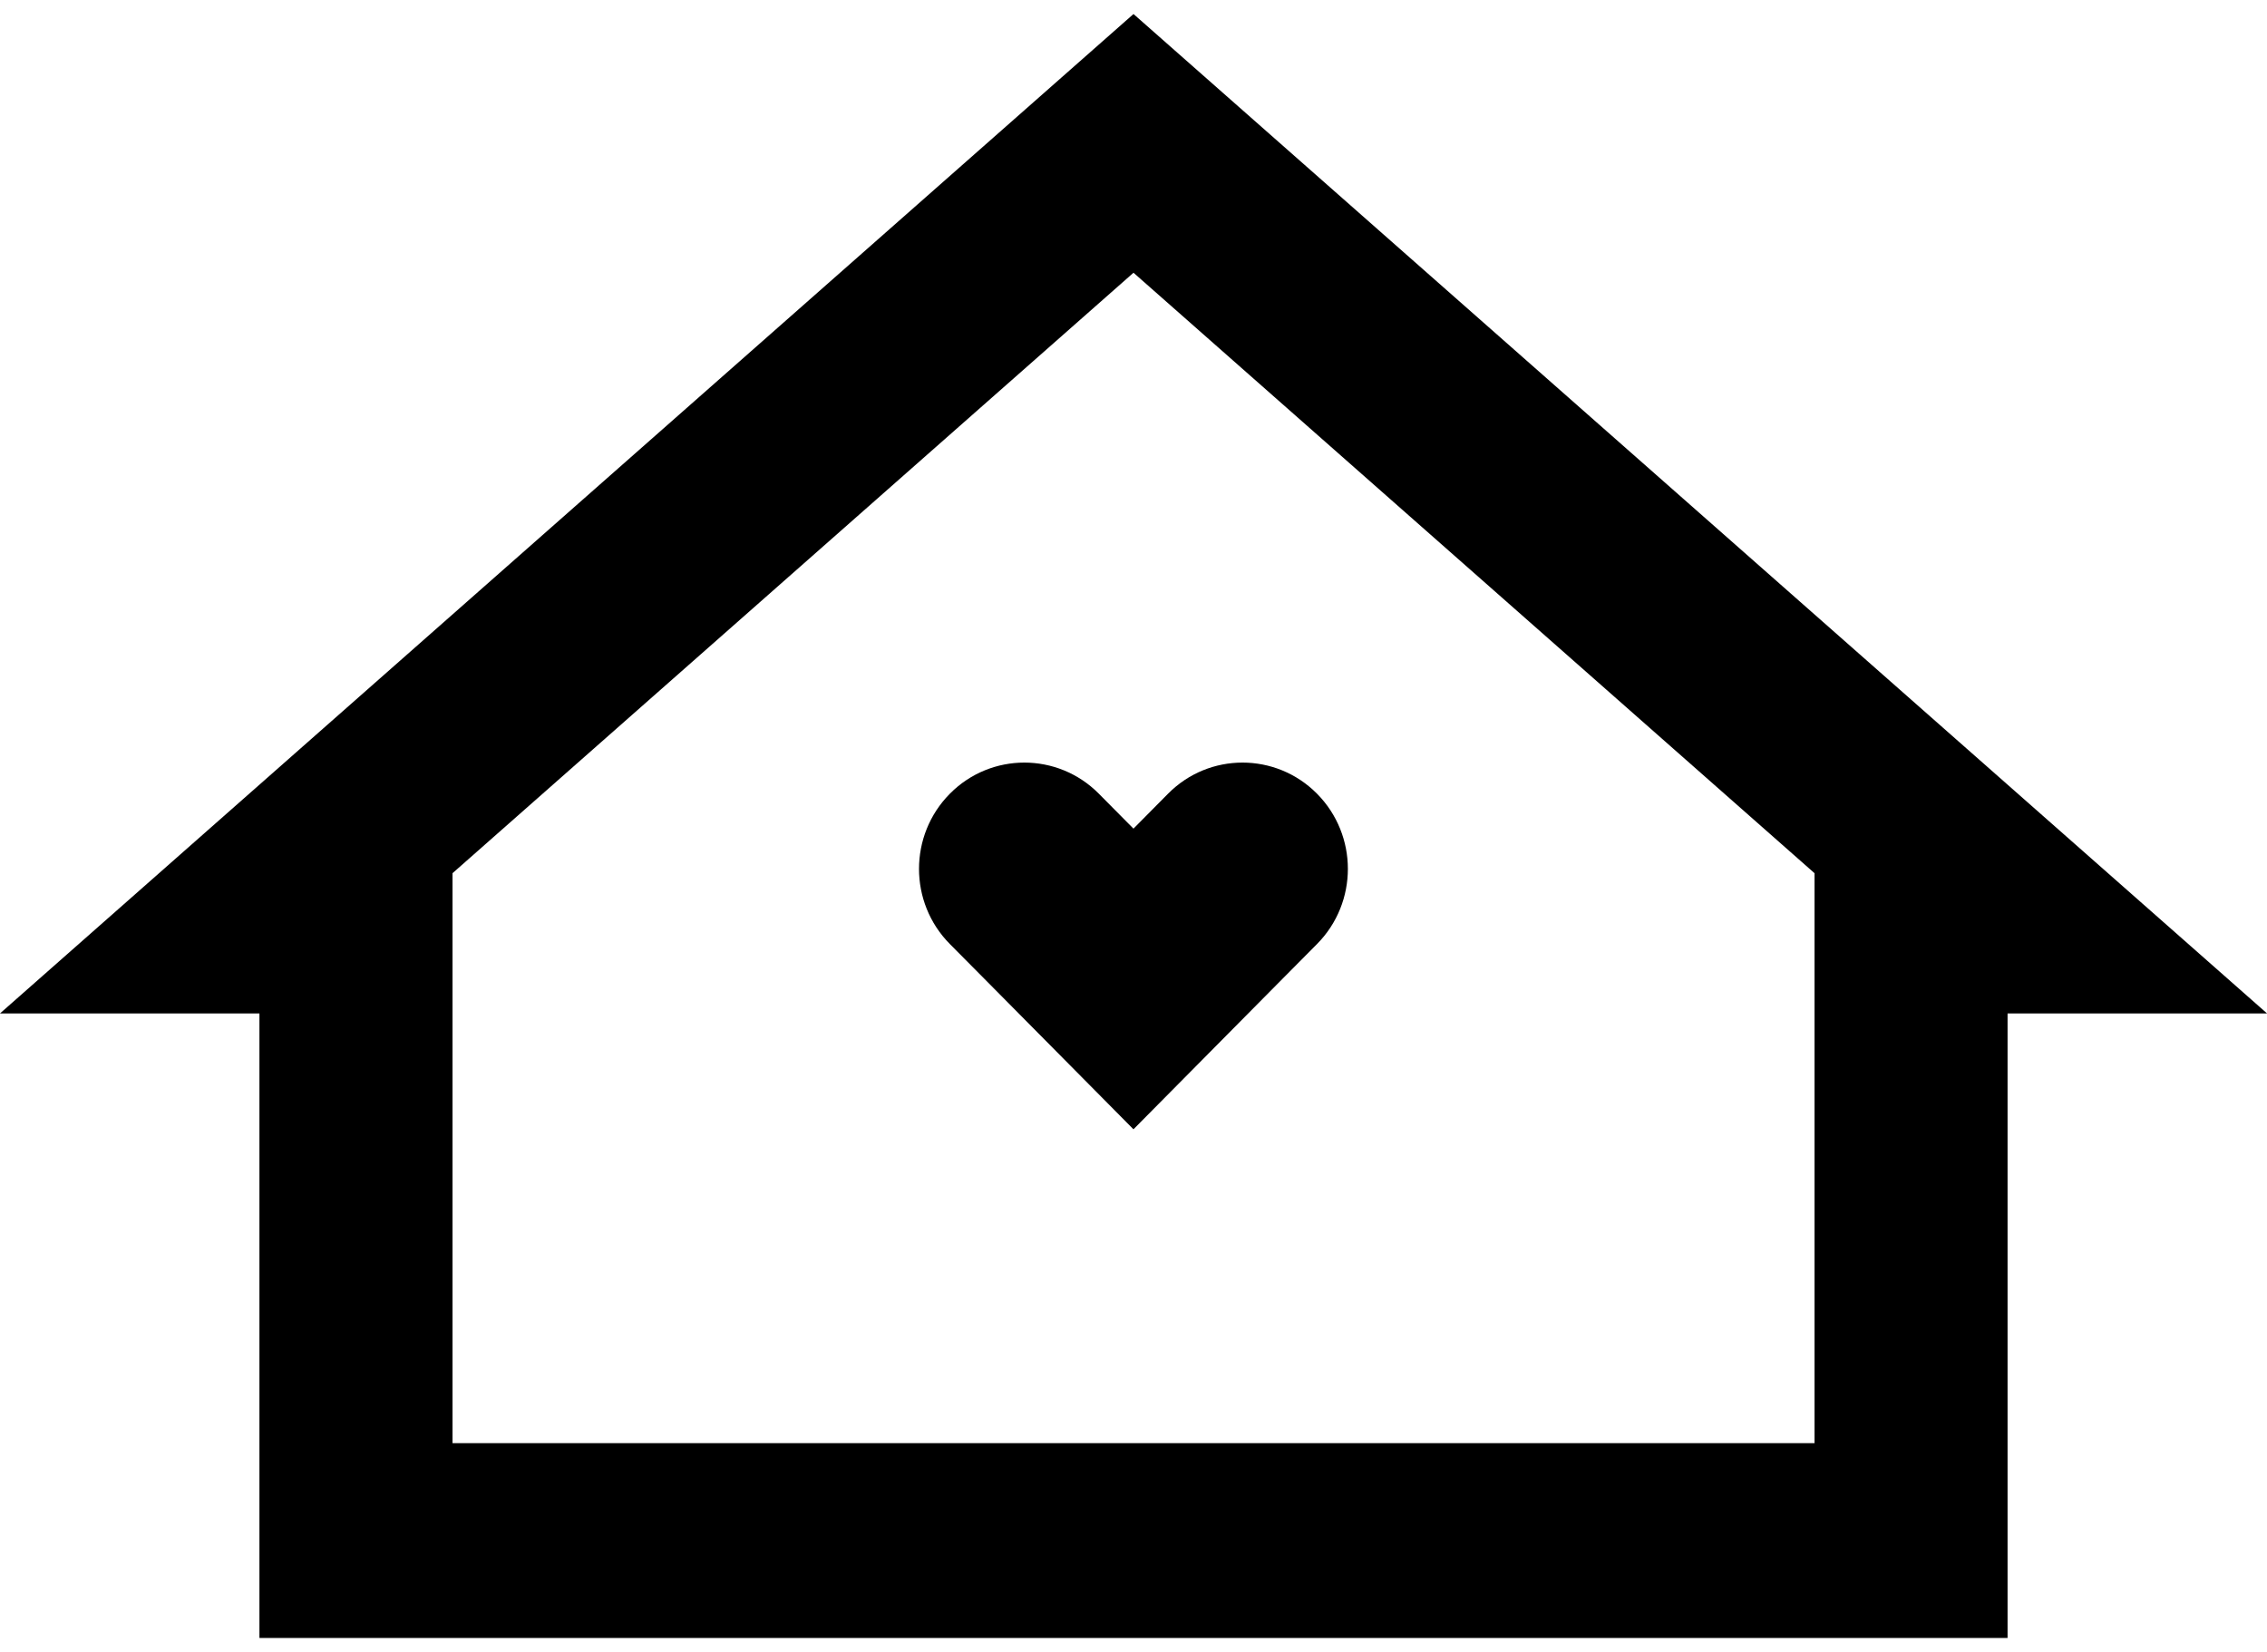
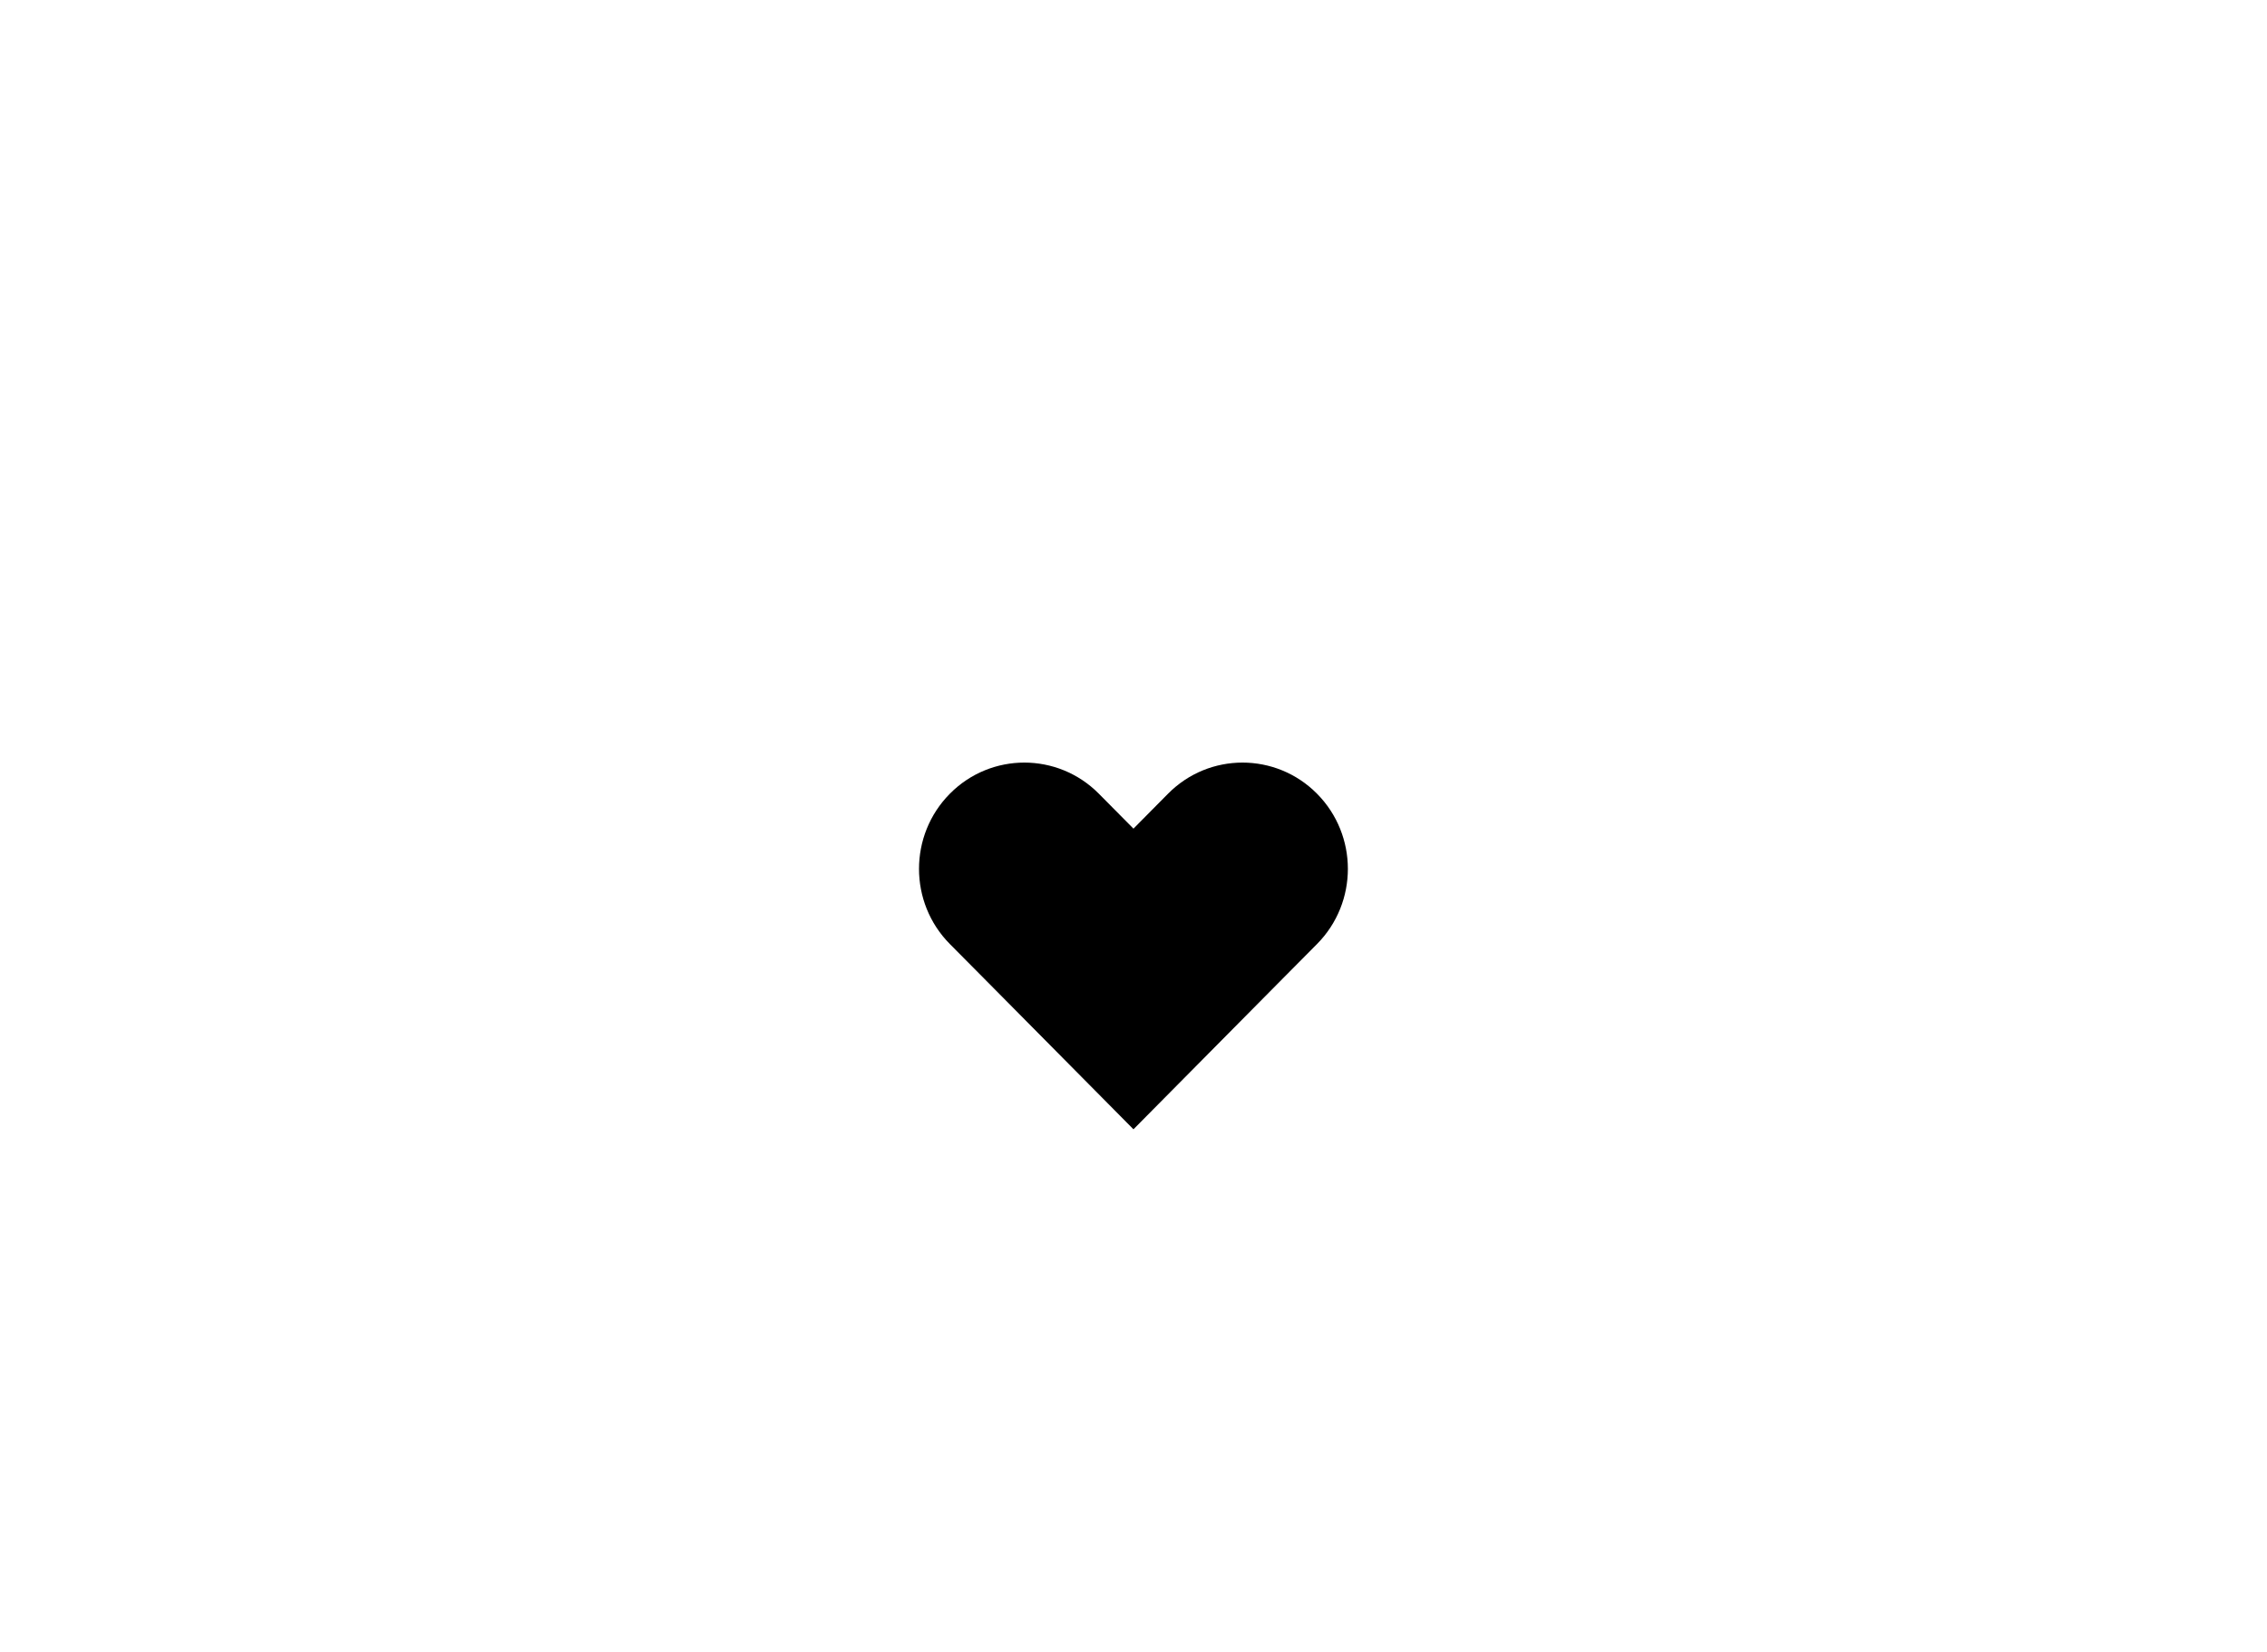
<svg xmlns="http://www.w3.org/2000/svg" width="59" height="43" viewBox="0 0 59 43" fill="none">
  <g id="Layer_1" clip-path="url(#clip0_493_975)">
-     <path id="Vector" d="M29.5 0.365L0 26.378H6.752V42.634H52.248V26.378H59.001L29.5 0.365ZM47.223 37.563H11.777V22.728L29.5 7.099L47.224 22.728V37.563H47.223Z" fill="black" />
    <path id="Vector_2" d="M26.659 19.849C25.958 19.849 25.256 20.119 24.721 20.659C23.65 21.74 23.65 23.491 24.721 24.572L25.622 25.48L29.499 29.394L33.375 25.48L34.276 24.572C35.347 23.491 35.347 21.74 34.276 20.659C33.741 20.119 33.039 19.849 32.337 19.849C31.634 19.849 30.934 20.119 30.399 20.659L29.499 21.568L28.598 20.659C28.063 20.119 27.361 19.849 26.659 19.849Z" fill="black" />
  </g>
  <defs>
    <clipPath id="clip0_493_975">
      <rect width="59" height="42.269" fill="white" transform="translate(0 0.365)" />
    </clipPath>
  </defs>
</svg>